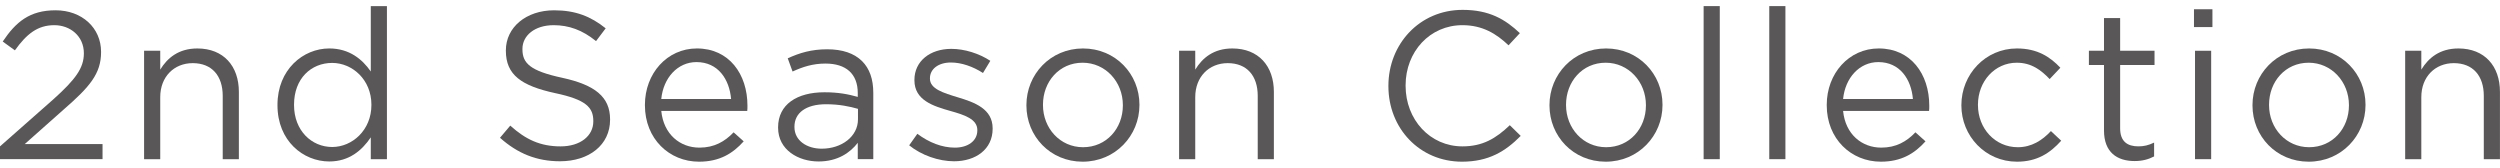
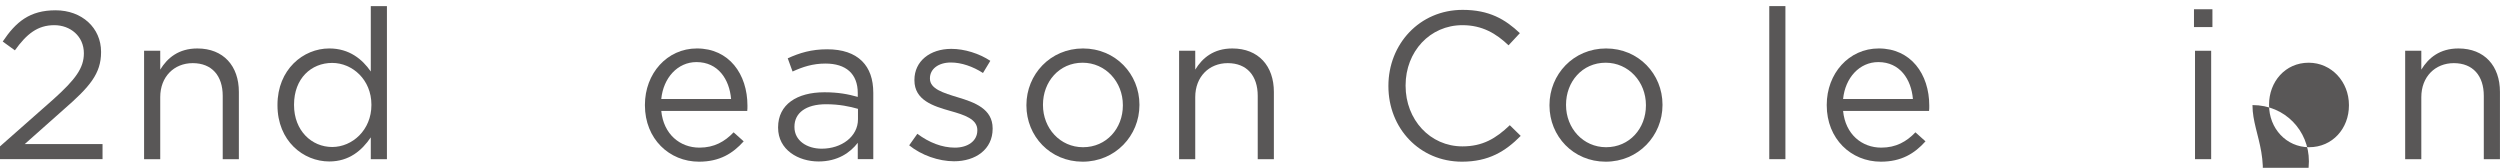
<svg xmlns="http://www.w3.org/2000/svg" version="1.1" id="レイヤー_1" x="0px" y="0px" viewBox="0 0 298 20" style="enable-background:new 0 0 298 20;" xml:space="preserve">
  <g>
    <g>
      <path style="fill:#595757;" d="M0,17.448l6.349-5.599C9.023,9.45,9.998,8.101,9.998,6.351c0-2.049-1.625-3.35-3.524-3.35    c-2,0-3.299,1.051-4.699,3l-1.45-1.05c1.575-2.35,3.225-3.724,6.299-3.724c3.149,0,5.423,2.1,5.423,4.948v0.05    c0,2.55-1.35,4.124-4.424,6.799l-4.674,4.148h9.273v1.8H0V17.448z" />
      <path style="fill:#595757;" d="M17.175,6.051H19.1V8.3c0.85-1.399,2.199-2.523,4.424-2.523c3.124,0,4.949,2.1,4.949,5.174v8.022h-1.925    v-7.548c0-2.4-1.299-3.899-3.574-3.899c-2.225,0-3.874,1.624-3.874,4.049v7.398h-1.925V6.051z" />
      <path style="fill:#595757;" d="M33.075,12.55v-0.051c0-4.224,3.075-6.723,6.174-6.723c2.399,0,3.949,1.299,4.949,2.749V0.728h1.924v18.245    h-1.924v-2.6c-1.05,1.55-2.574,2.874-4.949,2.874C36.149,19.247,33.075,16.798,33.075,12.55z M44.272,12.524v-0.051    c0-2.974-2.274-4.973-4.674-4.973c-2.499,0-4.549,1.85-4.549,4.973v0.051c0,3.049,2.1,4.998,4.549,4.998    C41.998,17.522,44.272,15.499,44.272,12.524z" />
-       <path style="fill:#595757;" d="M59.599,16.423l1.225-1.449c1.825,1.649,3.574,2.475,5.999,2.475c2.35,0,3.899-1.25,3.899-2.975v-0.05    c0-1.624-0.875-2.55-4.549-3.324c-4.024-0.875-5.874-2.175-5.874-5.049v-0.05c0-2.75,2.424-4.773,5.749-4.773    c2.549,0,4.374,0.725,6.148,2.148l-1.149,1.525c-1.625-1.325-3.25-1.9-5.049-1.9c-2.274,0-3.724,1.25-3.724,2.824v0.051    c0,1.649,0.9,2.574,4.749,3.398c3.899,0.851,5.698,2.275,5.698,4.949v0.051c0,2.998-2.499,4.948-5.973,4.948    C63.973,19.223,61.699,18.298,59.599,16.423z" />
      <path style="fill:#595757;" d="M76.874,12.55v-0.051c0-3.724,2.625-6.723,6.199-6.723c3.824,0,6.023,3.049,6.023,6.822    c0,0.25,0,0.4-0.025,0.625H78.824c0.275,2.8,2.25,4.375,4.549,4.375c1.774,0,3.024-0.726,4.074-1.825l1.2,1.075    c-1.299,1.449-2.874,2.424-5.323,2.424C79.773,19.272,76.874,16.548,76.874,12.55z M87.146,11.8    c-0.2-2.35-1.549-4.399-4.124-4.399c-2.25,0-3.949,1.874-4.199,4.399H87.146z" />
      <path style="fill:#595757;" d="M92.749,15.224v-0.05c0-2.725,2.25-4.175,5.523-4.175c1.65,0,2.824,0.226,3.974,0.551V11.1    c0-2.324-1.425-3.524-3.849-3.524c-1.524,0-2.724,0.4-3.924,0.95L93.898,6.95c1.425-0.649,2.825-1.074,4.699-1.074    c1.824,0,3.224,0.475,4.174,1.424c0.875,0.875,1.325,2.125,1.325,3.775v7.897h-1.85v-1.95c-0.9,1.176-2.399,2.225-4.674,2.225    C95.173,19.247,92.749,17.873,92.749,15.224z M102.271,14.224v-1.25c-0.95-0.274-2.224-0.549-3.799-0.549    c-2.424,0-3.774,1.049-3.774,2.674v0.05c0,1.625,1.5,2.575,3.25,2.575C100.322,17.724,102.271,16.273,102.271,14.224z" />
      <path style="fill:#595757;" d="M108.374,17.323l0.975-1.375c1.4,1.05,2.95,1.65,4.474,1.65c1.55,0,2.674-0.801,2.674-2.051v-0.049    c0-1.301-1.524-1.801-3.224-2.275c-2.024-0.574-4.274-1.274-4.274-3.648V9.524c0-2.225,1.85-3.699,4.399-3.699    c1.575,0,3.324,0.551,4.649,1.426L117.172,8.7c-1.2-0.775-2.574-1.25-3.824-1.25c-1.524,0-2.499,0.801-2.499,1.875v0.05    c0,1.225,1.6,1.7,3.324,2.225c2,0.6,4.149,1.374,4.149,3.698v0.051c0,2.449-2.024,3.874-4.599,3.874    C111.873,19.223,109.824,18.497,108.374,17.323z" />
      <path style="fill:#595757;" d="M122.349,12.574v-0.05c0-3.649,2.849-6.748,6.749-6.748c3.874,0,6.723,3.049,6.723,6.697v0.051    c0,3.648-2.874,6.748-6.773,6.748C125.173,19.272,122.349,16.224,122.349,12.574z M133.846,12.574v-0.05    c0-2.774-2.074-5.049-4.799-5.049c-2.799,0-4.724,2.274-4.724,4.998v0.051c0,2.773,2.049,5.023,4.774,5.023    C131.896,17.548,133.846,15.298,133.846,12.574z" />
      <path style="fill:#595757;" d="M140.548,6.051h1.925V8.3c0.85-1.399,2.199-2.523,4.424-2.523c3.124,0,4.949,2.1,4.949,5.174v8.022h-1.925    v-7.548c0-2.4-1.299-3.899-3.574-3.899c-2.225,0-3.874,1.624-3.874,4.049v7.398h-1.925V6.051z" />
      <path style="fill:#595757;" d="M165.498,10.274v-0.05c0-4.948,3.699-9.048,8.848-9.048c3.174,0,5.074,1.125,6.823,2.774l-1.35,1.45    c-1.475-1.4-3.124-2.4-5.499-2.4c-3.874,0-6.773,3.15-6.773,7.174v0.05c0,4.05,2.924,7.224,6.773,7.224    c2.399,0,3.974-0.925,5.648-2.524l1.3,1.274c-1.825,1.85-3.824,3.074-6.998,3.074C169.222,19.272,165.498,15.298,165.498,10.274z" />
      <path style="fill:#595757;" d="M184.698,12.574v-0.05c0-3.649,2.85-6.748,6.749-6.748c3.874,0,6.723,3.049,6.723,6.697v0.051    c0,3.648-2.874,6.748-6.773,6.748C187.522,19.272,184.698,16.224,184.698,12.574z M196.195,12.574v-0.05    c0-2.774-2.074-5.049-4.799-5.049c-2.799,0-4.724,2.274-4.724,4.998v0.051c0,2.773,2.049,5.023,4.774,5.023    C194.246,17.548,196.195,15.298,196.195,12.574z" />
-       <path style="fill:#595757;" d="M203.072,0.728h1.925v18.245h-1.925V0.728z" />
      <path style="fill:#595757;" d="M210.897,0.728h1.925v18.245h-1.925V0.728z" />
      <path style="fill:#595757;" d="M217.747,12.55v-0.051c0-3.724,2.625-6.723,6.199-6.723c3.824,0,6.023,3.049,6.023,6.822    c0,0.25,0,0.4-0.025,0.625h-10.248c0.275,2.8,2.25,4.375,4.549,4.375c1.774,0,3.024-0.726,4.074-1.825l1.2,1.075    c-1.299,1.449-2.874,2.424-5.323,2.424C220.646,19.272,217.747,16.548,217.747,12.55z M228.02,11.8    c-0.2-2.35-1.549-4.399-4.124-4.399c-2.25,0-3.949,1.874-4.199,4.399H228.02z" />
-       <path style="fill:#595757;" d="M233.797,12.574v-0.05c0-3.649,2.849-6.748,6.624-6.748c2.449,0,3.974,1.024,5.174,2.299l-1.275,1.35    c-1.025-1.074-2.174-1.949-3.924-1.949c-2.625,0-4.624,2.225-4.624,4.998v0.051c0,2.799,2.049,5.023,4.749,5.023    c1.649,0,2.924-0.824,3.949-1.924l1.225,1.149c-1.299,1.449-2.849,2.499-5.273,2.499    C236.646,19.272,233.797,16.198,233.797,12.574z" />
-       <path style="fill:#595757;" d="M250.796,15.548V7.751h-1.799v-1.7h1.799V2.151h1.925v3.899h4.099v1.7h-4.099v7.547    c0,1.575,0.875,2.15,2.174,2.15c0.65,0,1.2-0.125,1.875-0.45v1.649c-0.675,0.35-1.399,0.551-2.324,0.551    C252.371,19.198,250.796,18.173,250.796,15.548z" />
      <path style="fill:#595757;" d="M261.522,1.103h2.199v2.124h-2.199V1.103z M261.646,6.051h1.925v12.922h-1.925V6.051z" />
-       <path style="fill:#595757;" d="M268.497,12.574v-0.05c0-3.649,2.85-6.748,6.749-6.748c3.874,0,6.723,3.049,6.723,6.697v0.051    c0,3.648-2.874,6.748-6.773,6.748C271.321,19.272,268.497,16.224,268.497,12.574z M279.994,12.574v-0.05    c0-2.774-2.074-5.049-4.799-5.049c-2.799,0-4.724,2.274-4.724,4.998v0.051c0,2.773,2.049,5.023,4.774,5.023    C278.044,17.548,279.994,15.298,279.994,12.574z" />
+       <path style="fill:#595757;" d="M268.497,12.574v-0.05c3.874,0,6.723,3.049,6.723,6.697v0.051    c0,3.648-2.874,6.748-6.773,6.748C271.321,19.272,268.497,16.224,268.497,12.574z M279.994,12.574v-0.05    c0-2.774-2.074-5.049-4.799-5.049c-2.799,0-4.724,2.274-4.724,4.998v0.051c0,2.773,2.049,5.023,4.774,5.023    C278.044,17.548,279.994,15.298,279.994,12.574z" />
      <path style="fill:#595757;" d="M286.696,6.051h1.925V8.3c0.85-1.399,2.199-2.523,4.424-2.523c3.124,0,4.949,2.1,4.949,5.174v8.022h-1.925    v-7.548c0-2.4-1.299-3.899-3.574-3.899c-2.225,0-3.874,1.624-3.874,4.049v7.398h-1.925V6.051z" />
    </g>
  </g>
  <g>
</g>
  <g>
</g>
  <g>
</g>
  <g>
</g>
  <g>
</g>
  <g>
</g>
  <g>
</g>
  <g>
</g>
  <g>
</g>
  <g>
</g>
  <g>
</g>
  <g>
</g>
  <g>
</g>
  <g>
</g>
  <g>
</g>
</svg>